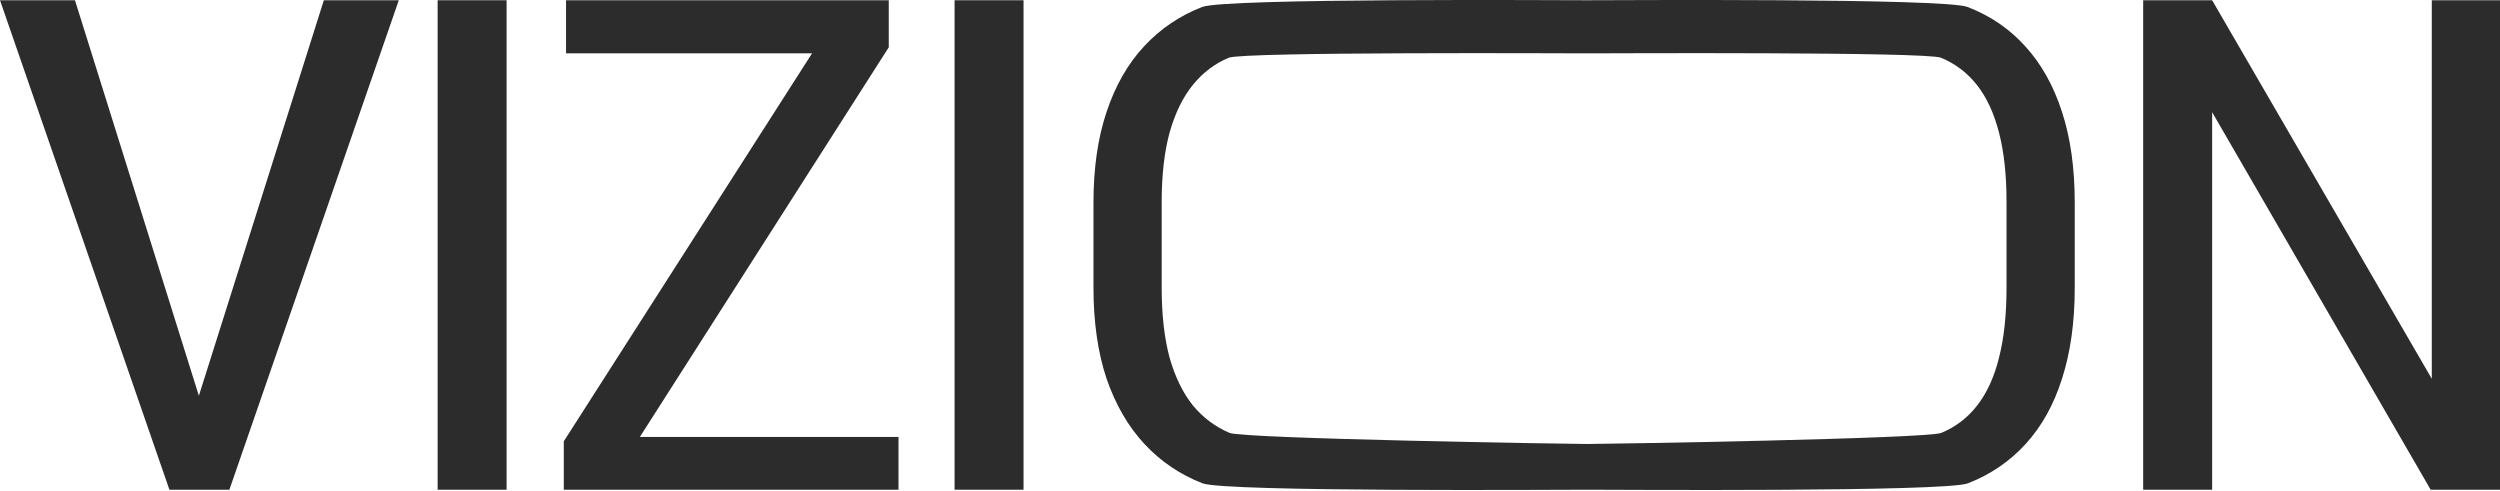
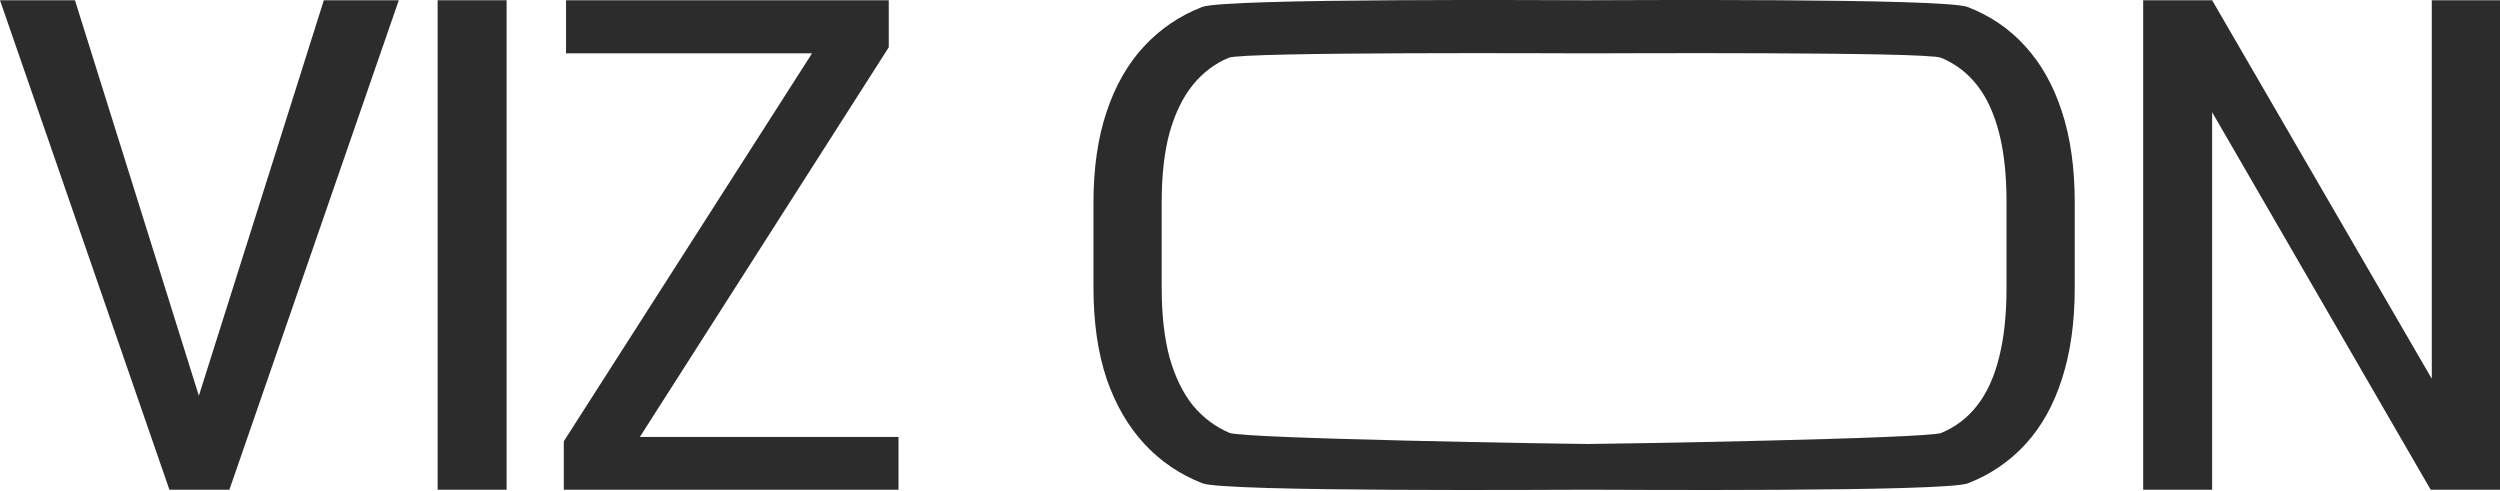
<svg xmlns="http://www.w3.org/2000/svg" width="1160" height="228" viewBox="0 0 1160 228" fill="none">
  <path d="M89.391 192.753L150.261 0.116H185.043L106.435 227.225H81.913L89.391 192.753ZM34.783 0.116L95.13 192.753L103.13 227.225H78.609L0 0.116H34.783Z" fill="#2D2C2C" />
  <path d="M235.061 0.116V227.225H203.061V0.116H235.061Z" fill="#2D2C2C" />
  <path d="M416.904 202.736V227.225H273.774V202.736H416.904ZM412.382 21.953L281.252 227.225H261.6V204.763L392.556 0.116H412.382V21.953ZM398.817 0.116V24.761H262.643V0.116H398.817Z" fill="#2D2C2C" />
-   <path d="M474.921 0.116V227.225H442.921V0.116H474.921Z" fill="#2D2C2C" />
  <path d="M962.678 94.016V133.48C962.678 149.494 960.707 163.584 956.765 175.751C952.939 187.813 947.316 197.9 939.896 206.011C932.476 214.122 923.548 220.206 913.113 224.261C902.679 228.317 749.601 227.225 736.5 227.225C723.862 227.225 568.417 228.317 557.982 224.261C547.547 220.206 538.562 214.122 531.025 206.011C523.489 197.9 517.634 187.813 513.46 175.751C509.402 163.584 507.373 149.494 507.373 133.48V94.016C507.373 78.002 509.402 63.964 513.46 51.901C517.518 39.735 523.315 29.596 530.852 21.485C538.388 13.374 547.373 7.291 557.808 3.235C568.243 -0.924 723.862 0.116 736.5 0.116C749.601 0.116 902.505 -0.924 912.939 3.235C923.49 7.291 932.418 13.374 939.722 21.485C947.142 29.596 952.823 39.735 956.765 51.901C960.707 63.964 962.678 78.002 962.678 94.016ZM931.026 133.48V93.704C931.026 81.226 929.867 70.515 927.548 61.572C925.229 52.525 921.809 45.142 917.287 39.423C912.765 33.704 907.2 29.492 900.592 26.788C893.983 23.981 745.196 24.761 736.5 24.761C728.268 24.761 576.765 23.981 570.156 26.788C563.663 29.492 558.098 33.704 553.46 39.423C548.823 45.142 545.228 52.525 542.678 61.572C540.243 70.515 539.025 81.226 539.025 93.704V133.48C539.025 146.062 540.243 156.877 542.678 165.924C545.228 174.867 548.823 182.25 553.46 188.073C558.214 193.793 563.895 198.056 570.504 200.864C577.112 203.568 728.384 206.011 736.5 206.011C745.196 206.011 894.157 203.568 900.766 200.864C907.49 198.056 913.055 193.793 917.461 188.073C921.983 182.25 925.345 174.867 927.548 165.924C929.867 156.877 931.026 146.062 931.026 133.48Z" fill="#2D2C2C" />
  <path d="M1160 0.116V227.225H1127.83L1026.43 52.057V227.225H994.435V0.116H1026.43L1128.35 175.751V0.116H1160Z" fill="#2D2C2C" />
</svg>